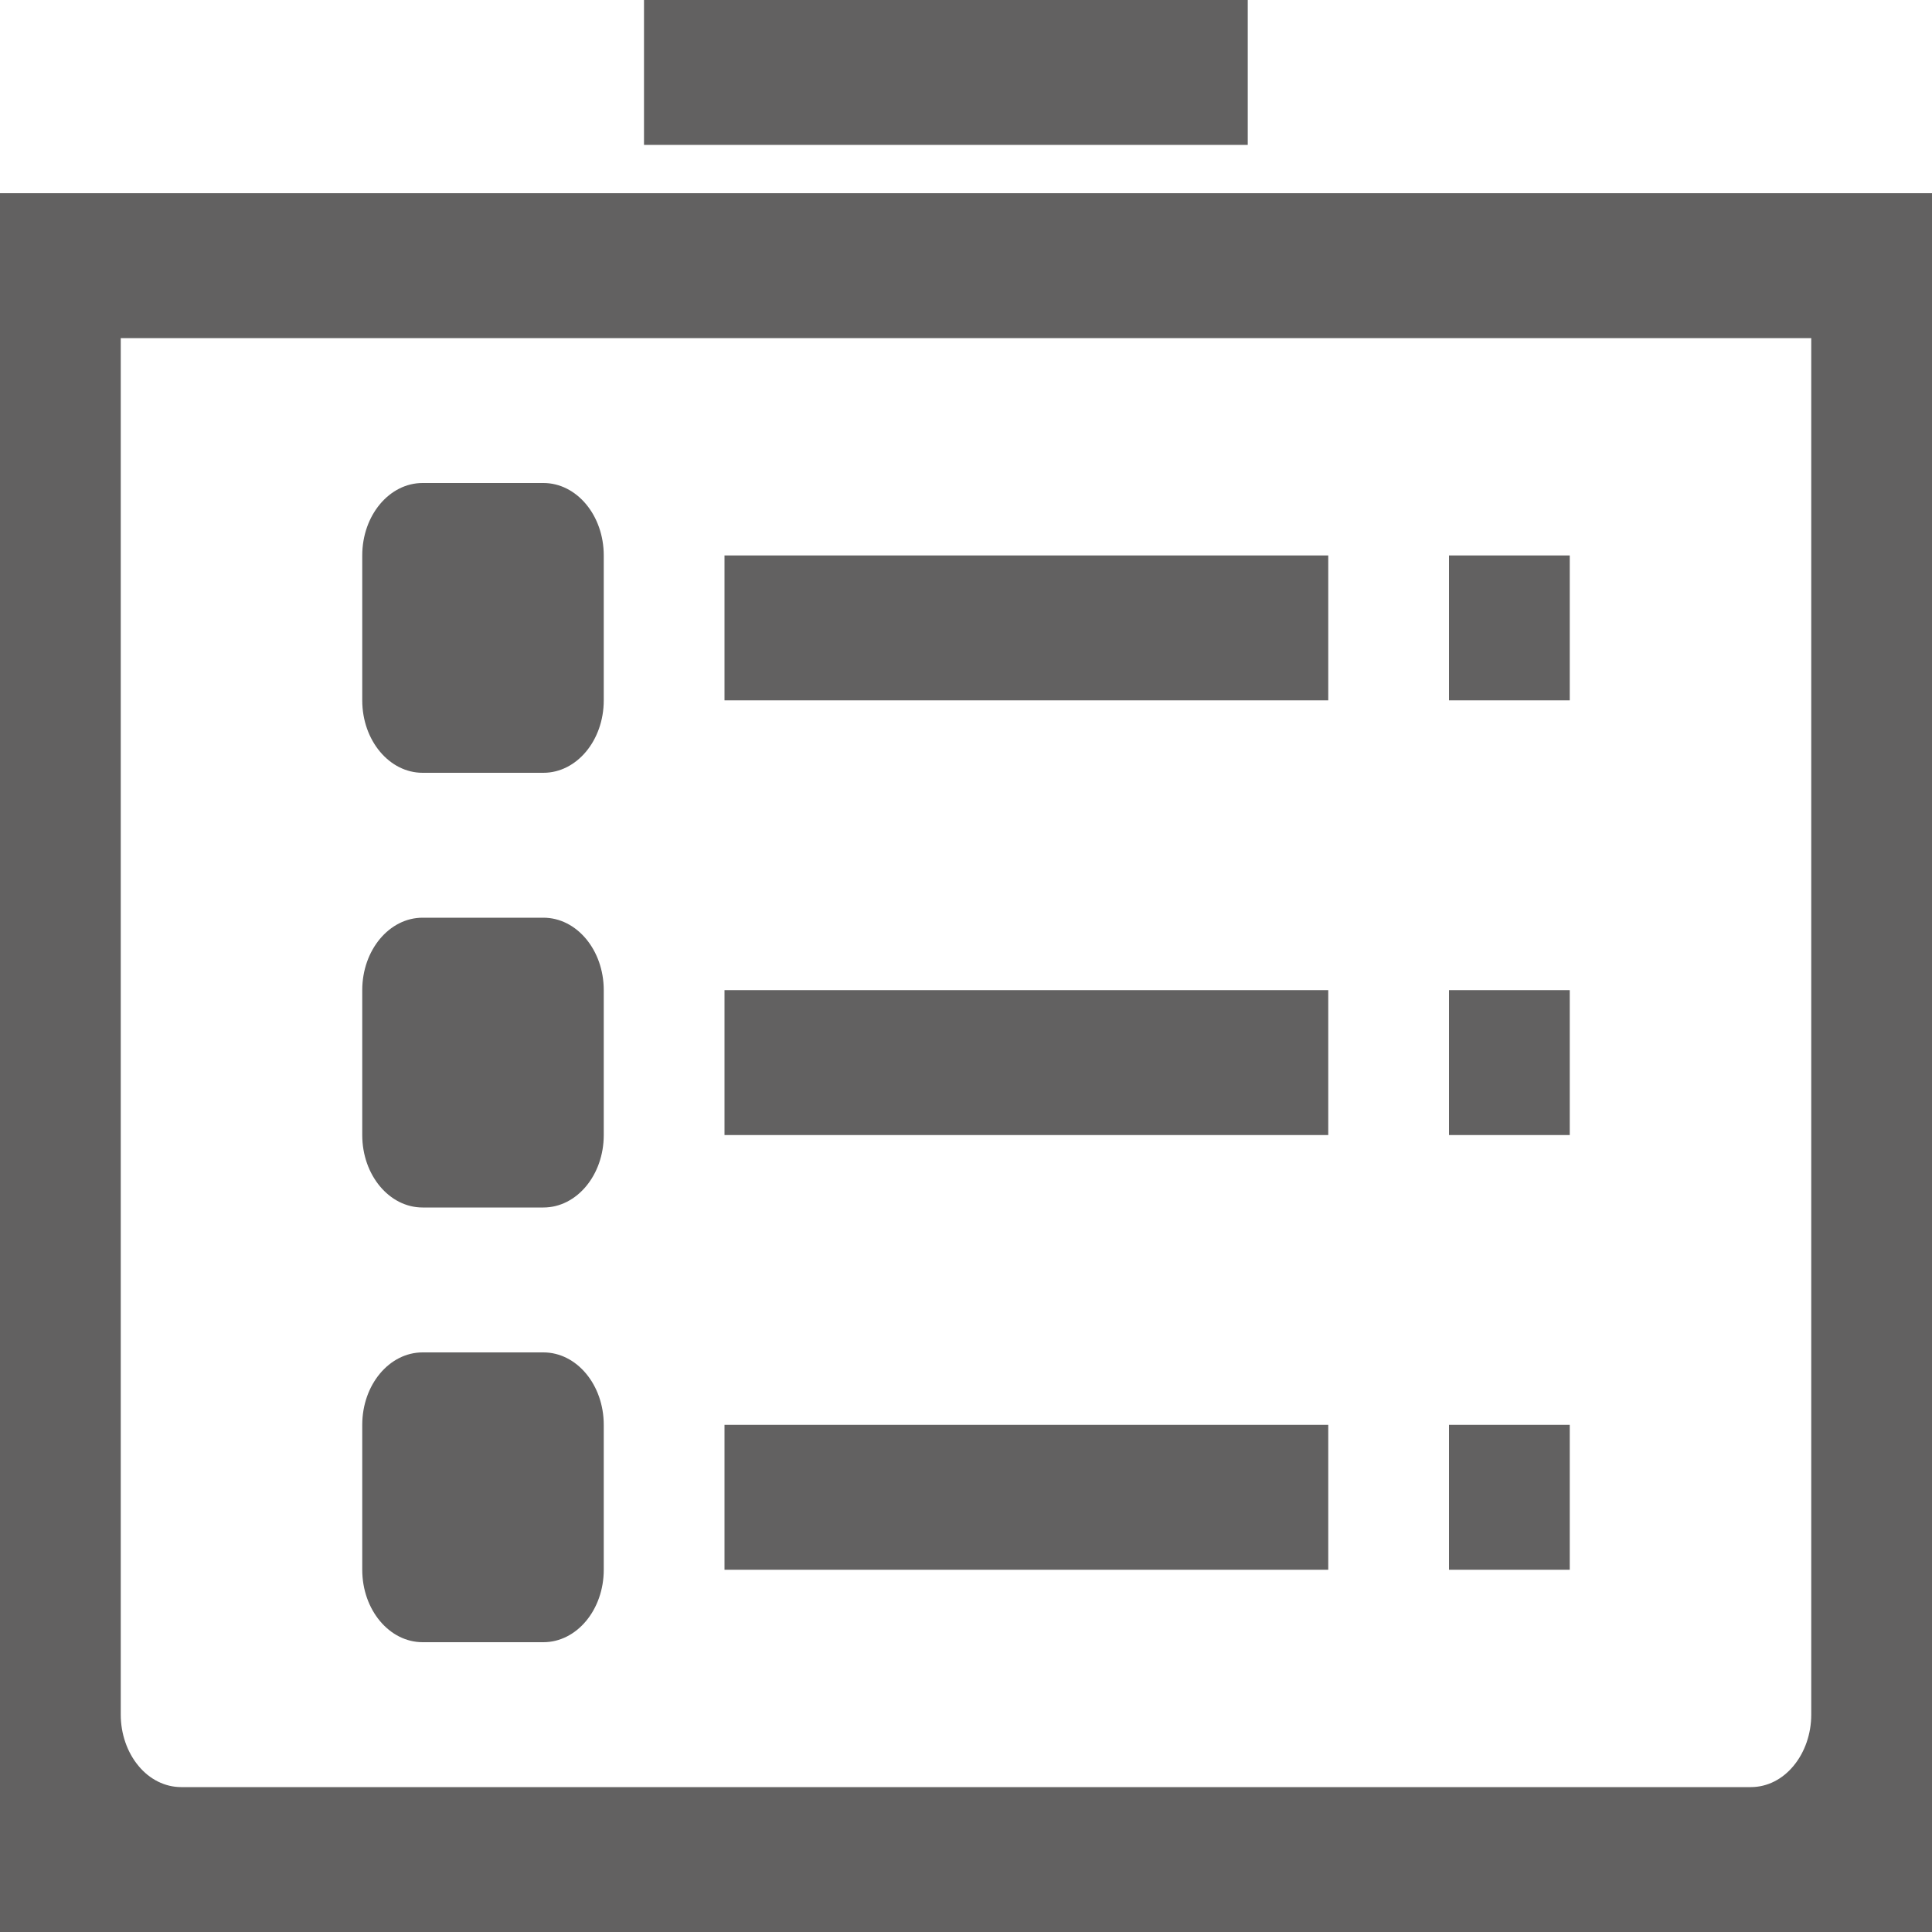
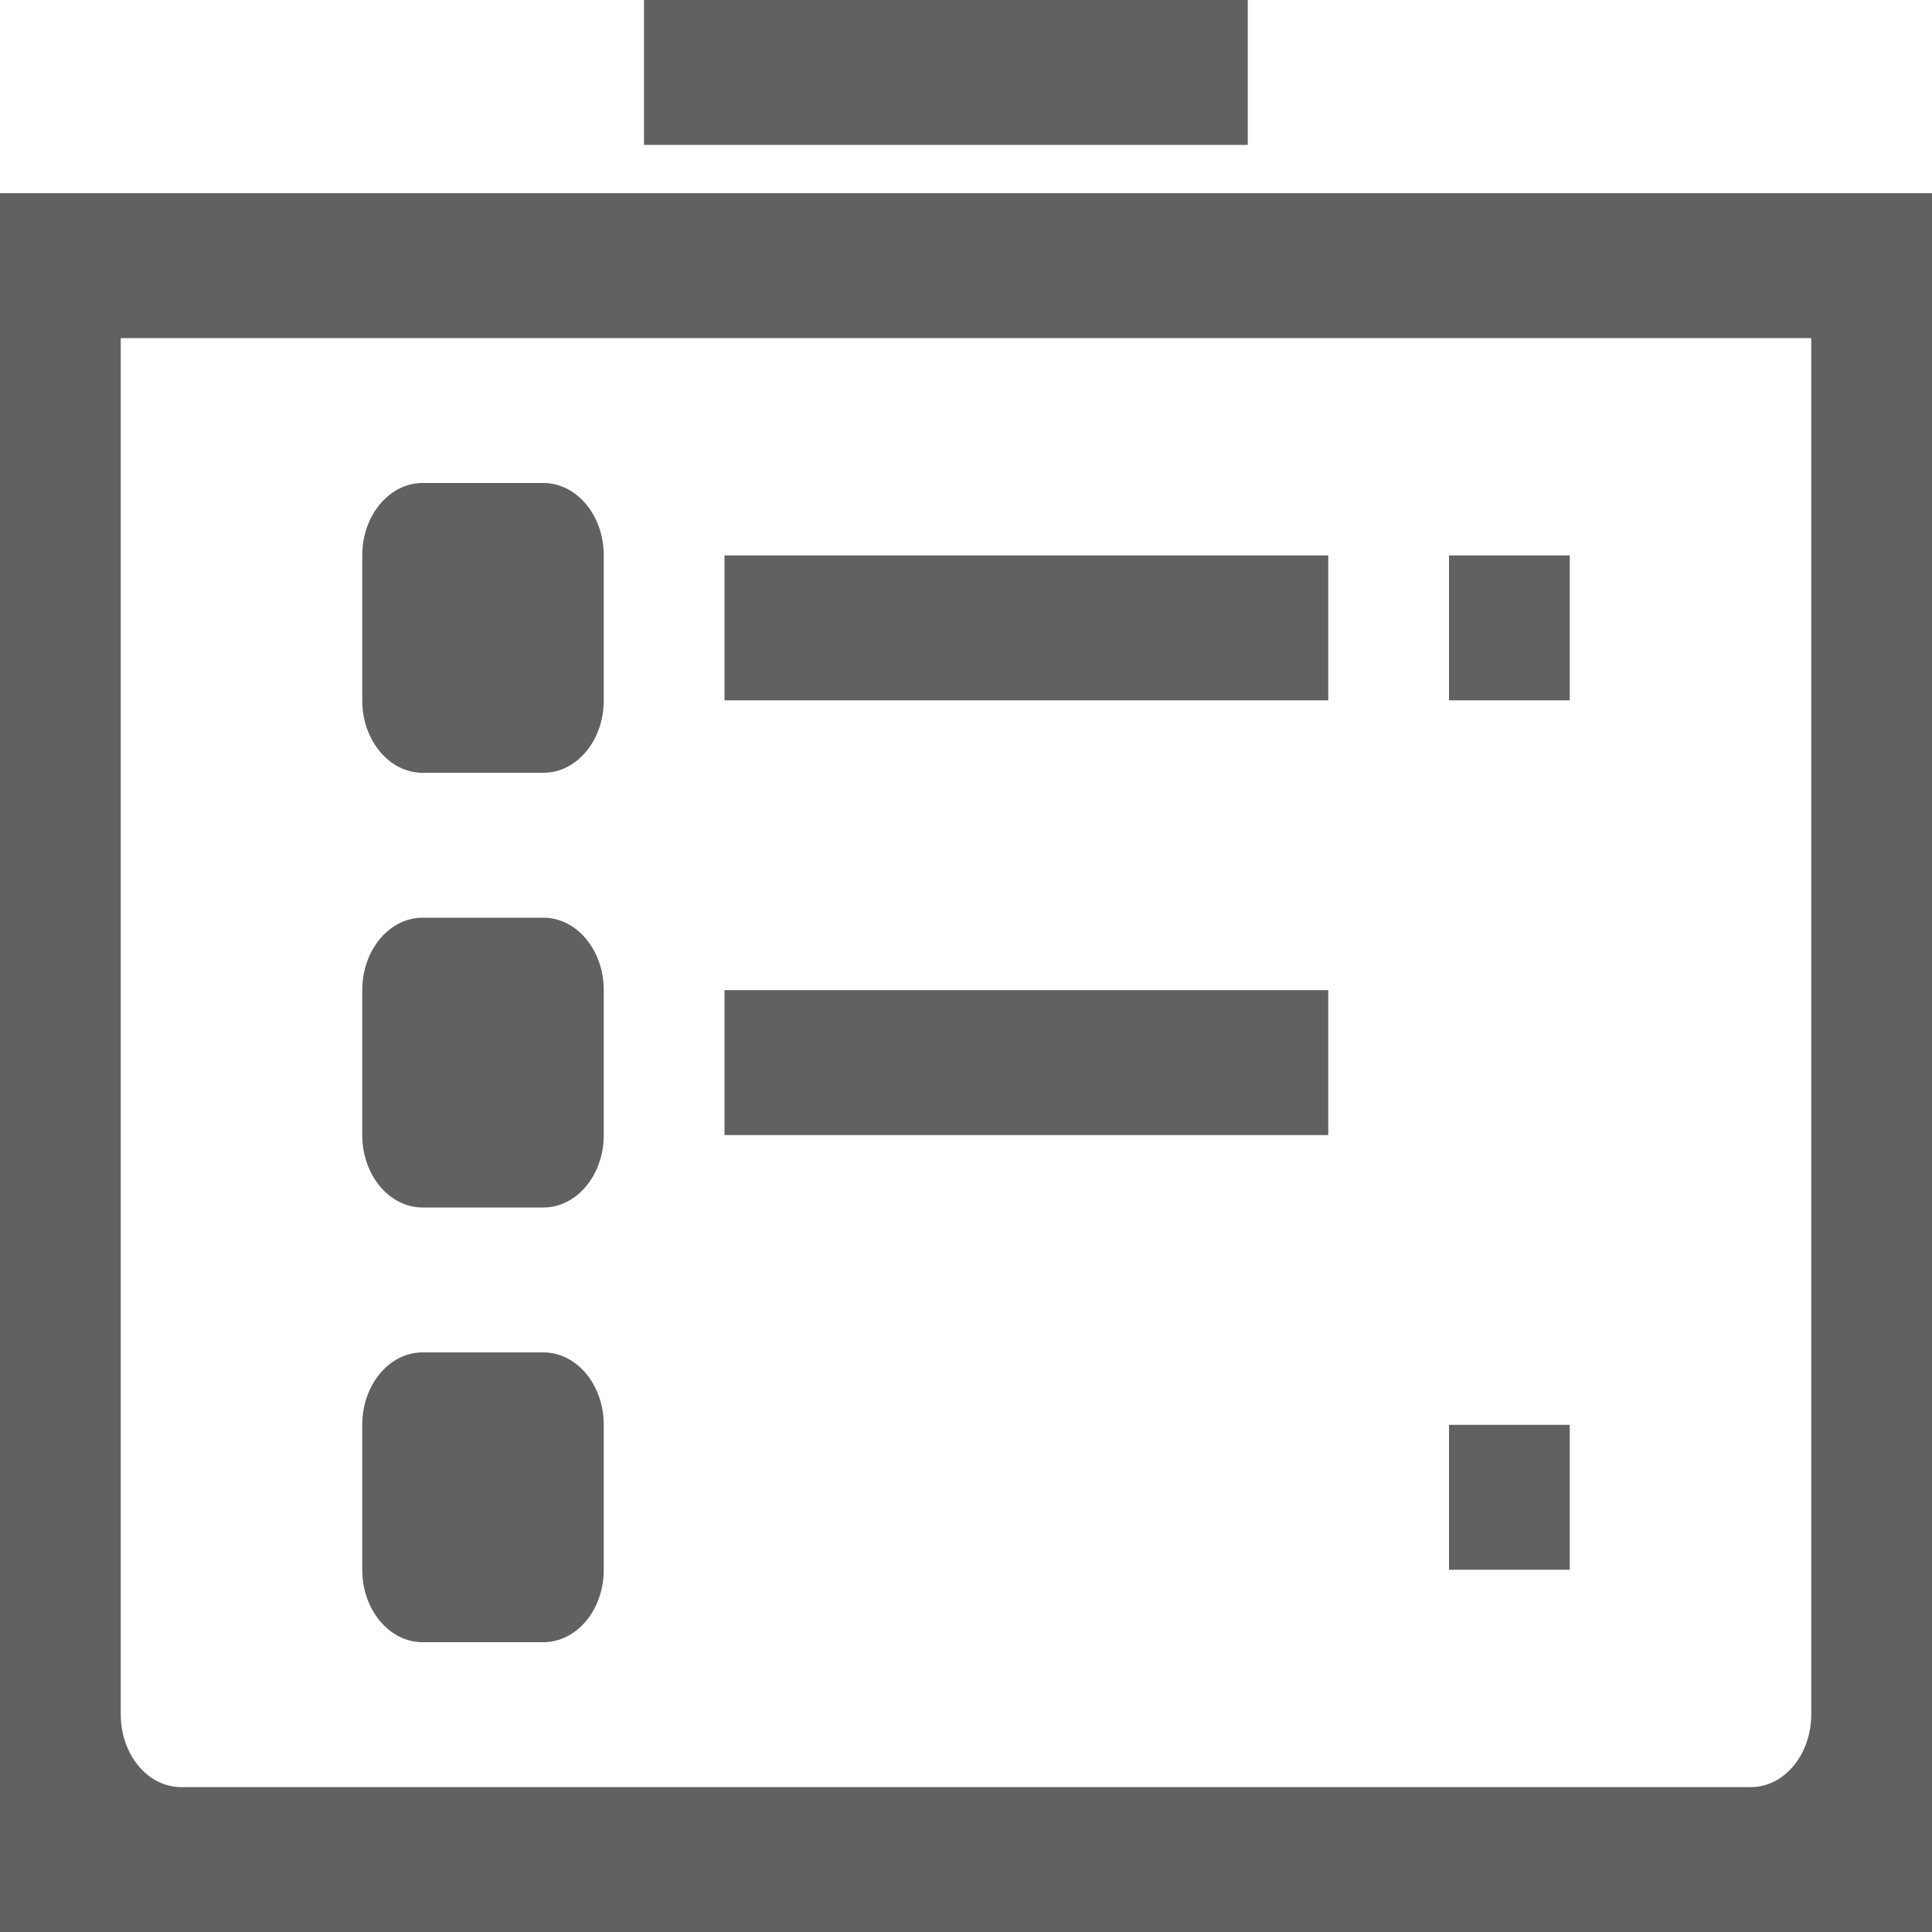
<svg xmlns="http://www.w3.org/2000/svg" width="12" height="12" viewBox="0 0 12 12" fill="none">
  <g clip-path="url(#clip0_2_48)">
    <path d="M10.875 -2.4H1.125C0.827 -2.4 0.211 -2.653 2.68221e-06 -2.4C-0.211 -2.147 3.64333e-06 -1.408 3.64333e-06 -1.05V10.65C3.64333e-06 11.008 -0.211 11.747 2.86847e-06 12C0.211 12.253 0.827 12 1.125 12H10.875C11.173 12 11.789 12.253 12 12C12.211 11.747 12 11.008 12 10.65V-1.05C12 -1.408 12.211 -2.147 12 -2.4C11.789 -2.653 11.173 -2.4 10.875 -2.4ZM11.25 10.65C11.25 10.769 11.21 10.884 11.14 10.968C11.07 11.053 10.975 11.1 10.875 11.1H1.125C1.026 11.1 0.93 11.053 0.86 10.968C0.79 10.884 0.75 10.769 0.75 10.65V2.1H11.25V10.65ZM3.75 1.2V0.3H8.25V1.2H3.75ZM11.25 1.2H9V-0.15C9 -0.269 8.96 -0.384 8.89 -0.468C8.82 -0.553 8.724 -0.6 8.625 -0.6H3.375C3.276 -0.6 3.18 -0.553 3.11 -0.468C3.04 -0.384 3 -0.269 3 -0.15V1.2H0.75V-1.05C0.75 -1.169 0.79 -1.284 0.86 -1.368C0.93 -1.453 1.026 -1.5 1.125 -1.5H10.875C10.975 -1.5 11.07 -1.453 11.14 -1.368C11.21 -1.284 11.25 -1.169 11.25 -1.05V1.2Z" fill="#626161" />
    <path d="M3.375 3H2.625C2.418 3 2.25 3.201 2.25 3.45V4.35C2.25 4.599 2.418 4.8 2.625 4.8H3.375C3.582 4.8 3.75 4.599 3.75 4.35V3.45C3.75 3.201 3.582 3 3.375 3Z" fill="#626161" />
    <path d="M3.375 5.7H2.625C2.418 5.7 2.25 5.901 2.25 6.15V7.05C2.25 7.299 2.418 7.5 2.625 7.5H3.375C3.582 7.5 3.75 7.299 3.75 7.05V6.15C3.75 5.901 3.582 5.7 3.375 5.7Z" fill="#626161" />
    <path d="M3.375 8.4H2.625C2.418 8.4 2.25 8.601 2.25 8.85V9.75C2.25 9.999 2.418 10.2 2.625 10.2H3.375C3.582 10.2 3.75 9.999 3.75 9.75V8.85C3.75 8.601 3.582 8.4 3.375 8.4Z" fill="#626161" />
    <path d="M8.25 3.45H4.5V4.35H8.25V3.45Z" fill="#626161" />
    <path d="M8.25 6.15H4.5V7.05H8.25V6.15Z" fill="#626161" />
-     <path d="M8.25 8.85H4.5V9.75H8.25V8.85Z" fill="#626161" />
    <path d="M9.75 3.45H9V4.35H9.75V3.45Z" fill="#626161" />
-     <path d="M9.75 6.15H9V7.05H9.75V6.15Z" fill="#626161" />
    <path d="M9.75 8.85H9V9.75H9.75V8.85Z" fill="#626161" />
  </g>
  <path d="M7.75 0H4V0.9H7.75V0Z" fill="#626161" />
  <defs>
    <clipPath id="clip0_2_48">
      <rect width="12" height="10.8" fill="white" transform="translate(0 1.2)" />
    </clipPath>
  </defs>
</svg>